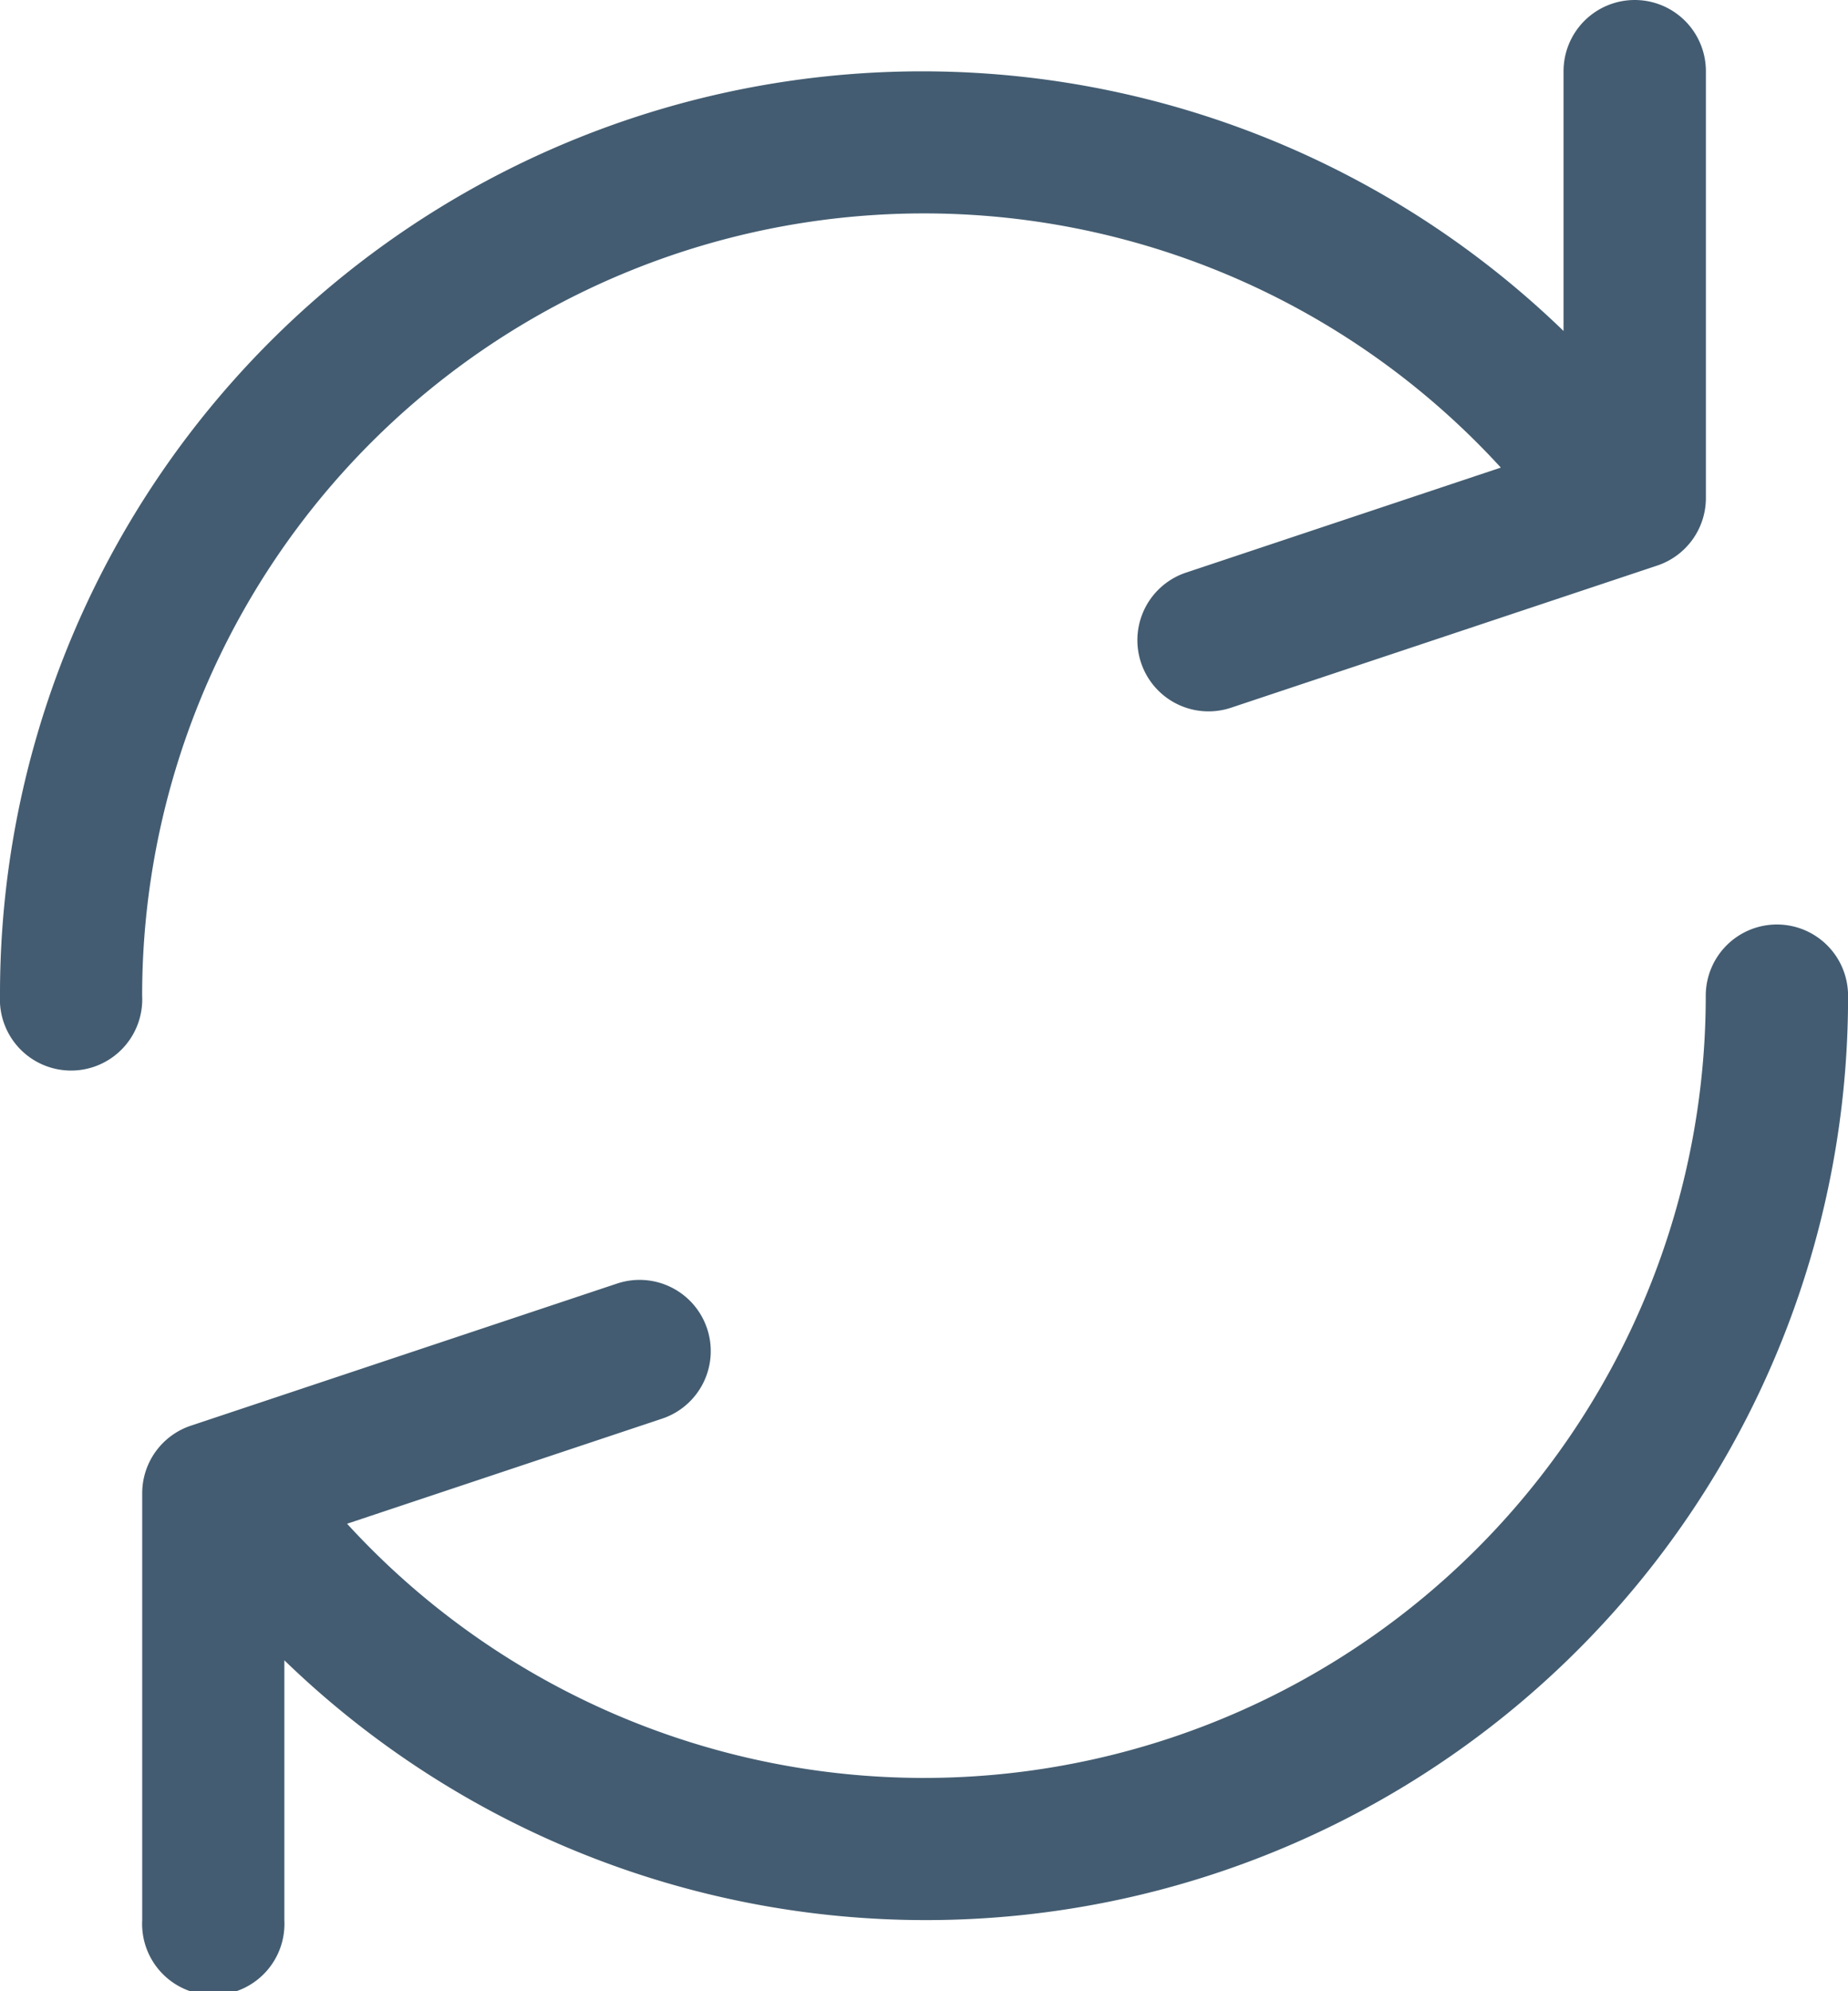
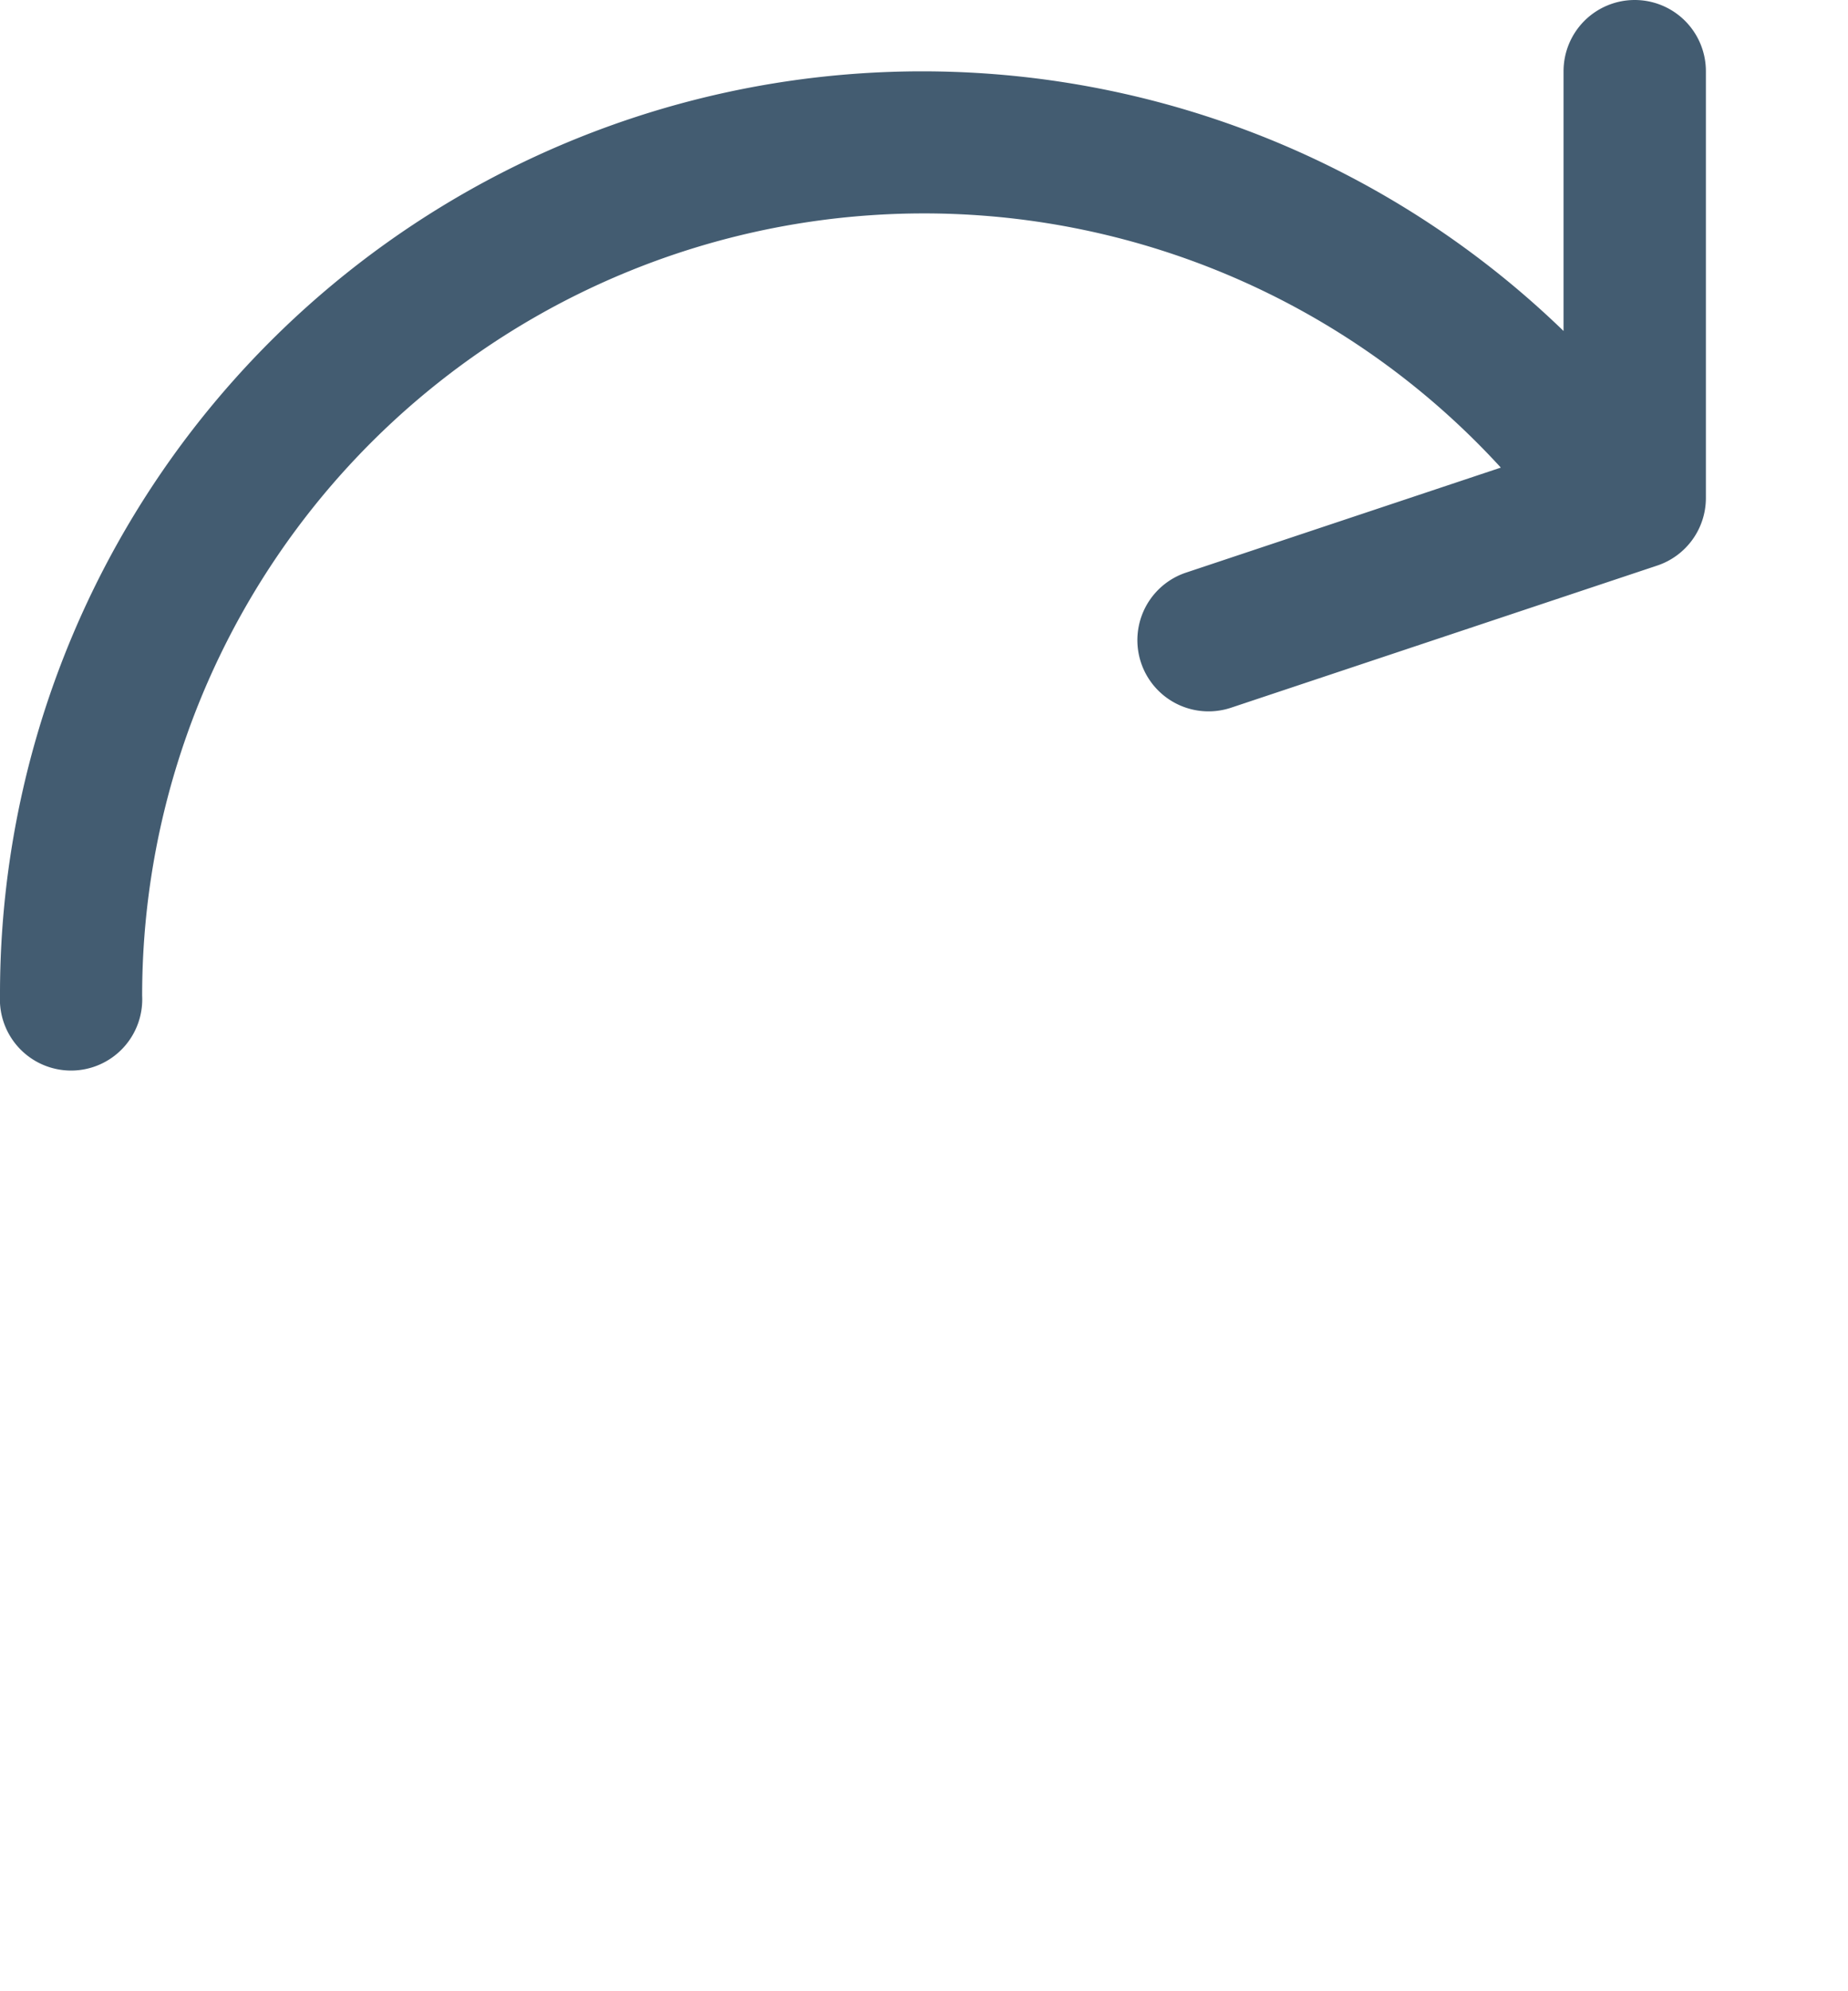
<svg xmlns="http://www.w3.org/2000/svg" id="latest" width="57.126" height="61.521" viewBox="0 0 57.126 61.521">
  <g id="Group_142" data-name="Group 142" transform="translate(0)">
    <g id="Group_141" data-name="Group 141" transform="translate(0)">
      <path id="Path_63" data-name="Path63" d="M67.6,0a2.2,2.2,0,0,0-2.2,2.2v8.026A28.508,28.508,0,0,0,17.067,30.761a2.2,2.2,0,1,0,4.394,0,24.169,24.169,0,0,1,42-16.314l-9.733,3.245a2.2,2.2,0,0,0,1.389,4.175L68.3,17.472a2.2,2.2,0,0,0,1.5-2.092V2.2A2.2,2.2,0,0,0,67.6,0Z" transform="translate(-17.067)" fill="#435c71" />
    </g>
  </g>
  <g id="Group_144" data-name="Group 144" transform="translate(4.394 28.563)">
    <g id="Group_143" data-name="Group 143">
-       <path id="Path_64" data-name="Path 64" d="M101.733,221.867a2.2,2.2,0,0,0-2.2,2.2,24.169,24.169,0,0,1-42,16.314l9.733-3.245a2.2,2.2,0,1,0-1.389-4.175L52.7,237.353a2.2,2.2,0,0,0-1.5,2.092v13.183a2.2,2.2,0,1,0,4.394,0V244.6a28.508,28.508,0,0,0,48.338-20.537A2.2,2.2,0,0,0,101.733,221.867Z" transform="translate(-51.198 -221.867)" fill="#435c71" />
-     </g>
+       </g>
  </g>
</svg>